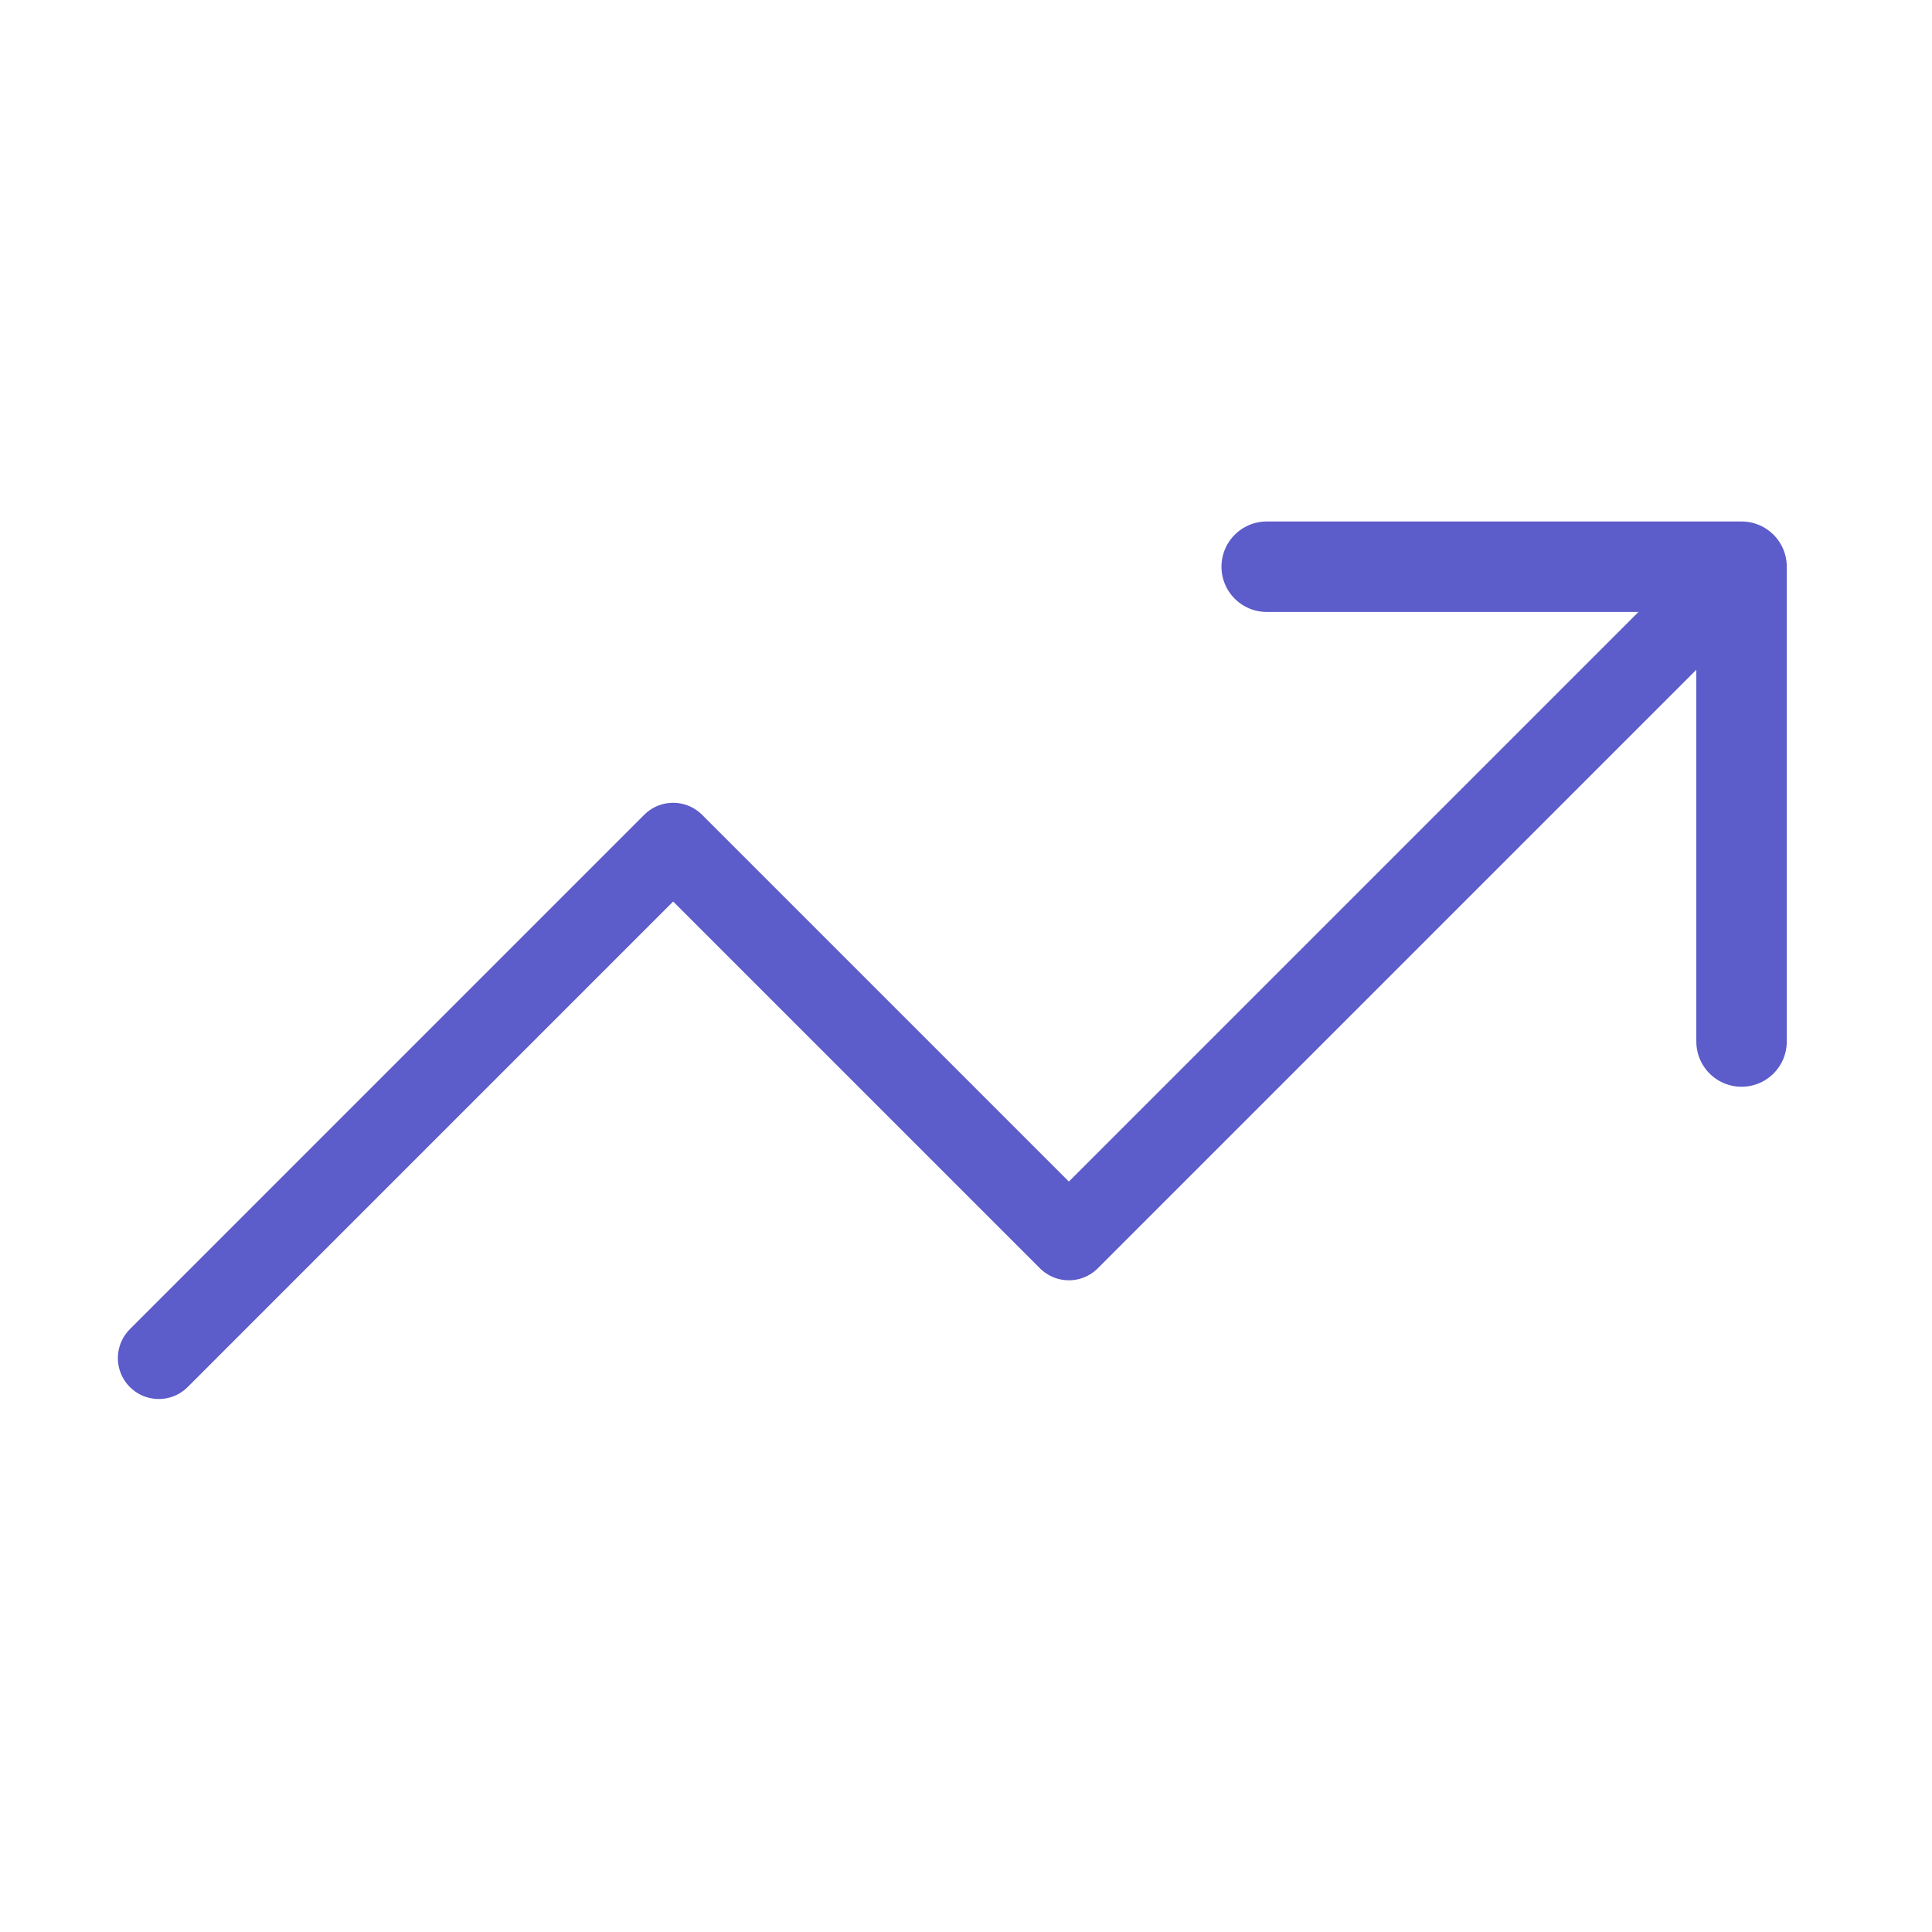
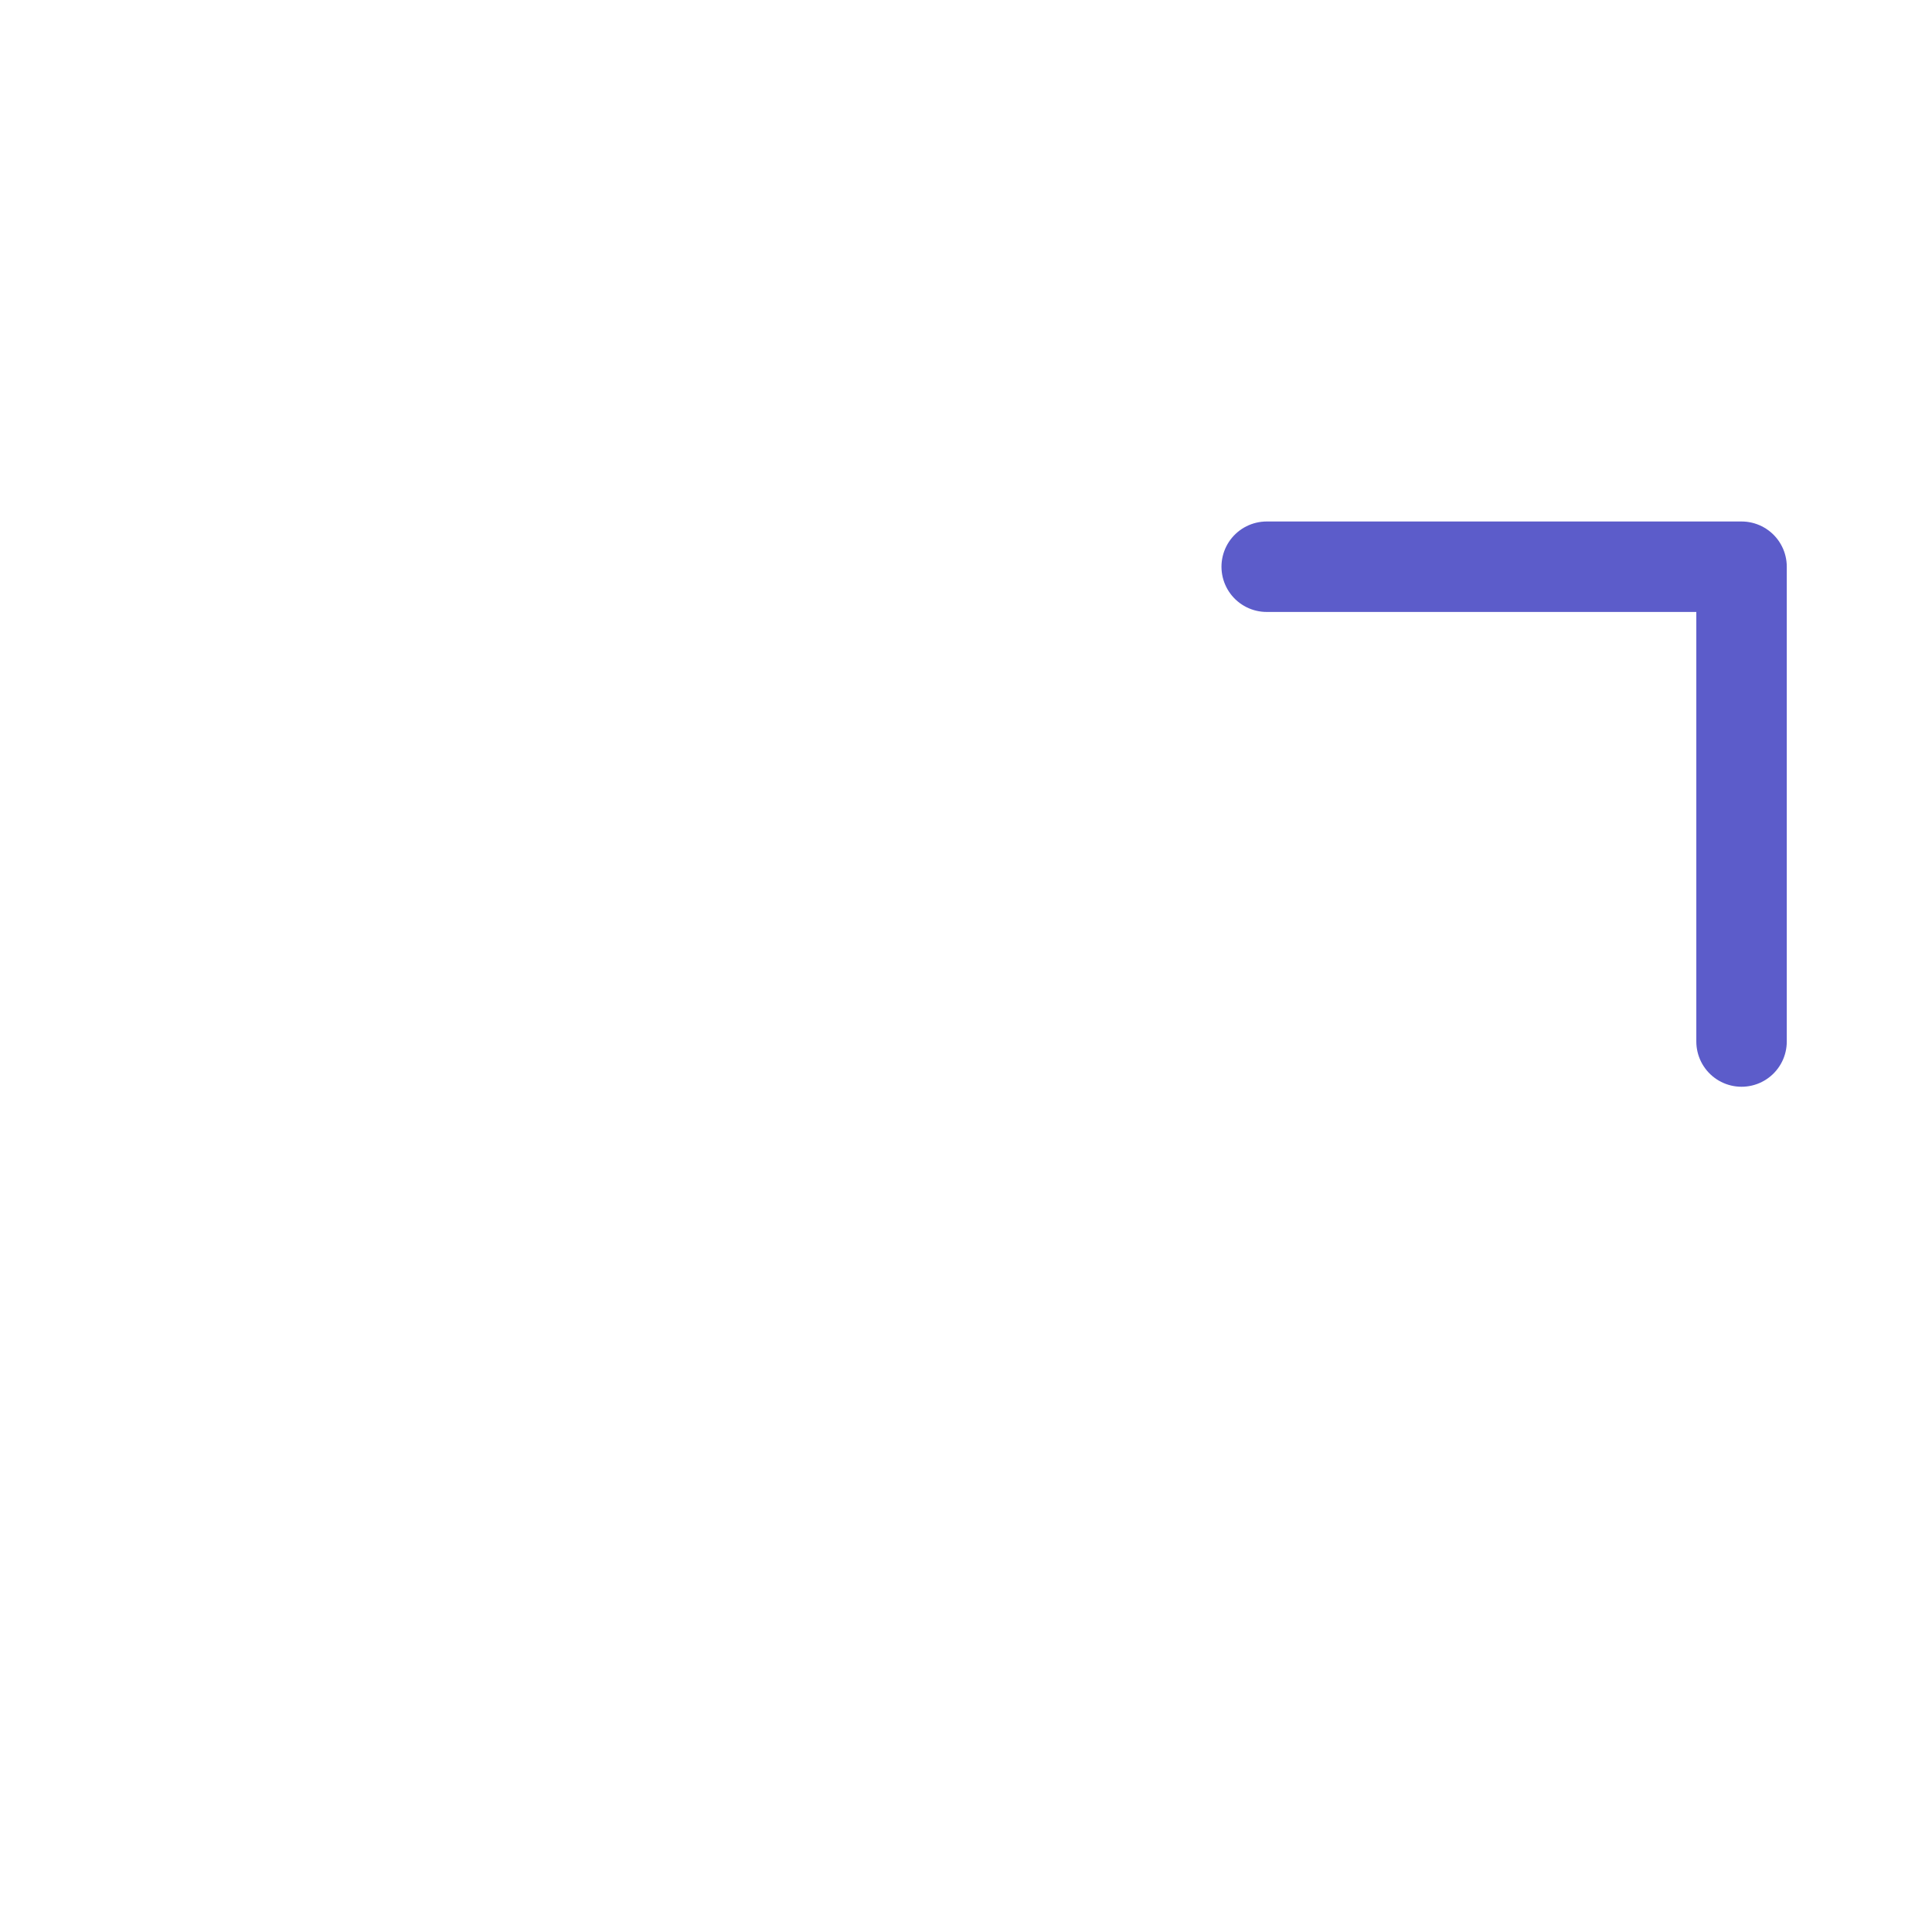
<svg xmlns="http://www.w3.org/2000/svg" width="45" height="45" viewBox="0 0 45 45" fill="none">
-   <path d="M40.564 13.2L24.896 28.868L15.679 19.651L3.698 31.633" stroke="#5C5CCA" stroke-width="1.905" stroke-linecap="round" stroke-linejoin="round" />
  <path d="M29.504 13.2H40.564V24.259" stroke="#5C5CCA" stroke-width="2.107" stroke-linecap="round" stroke-linejoin="round" />
</svg>